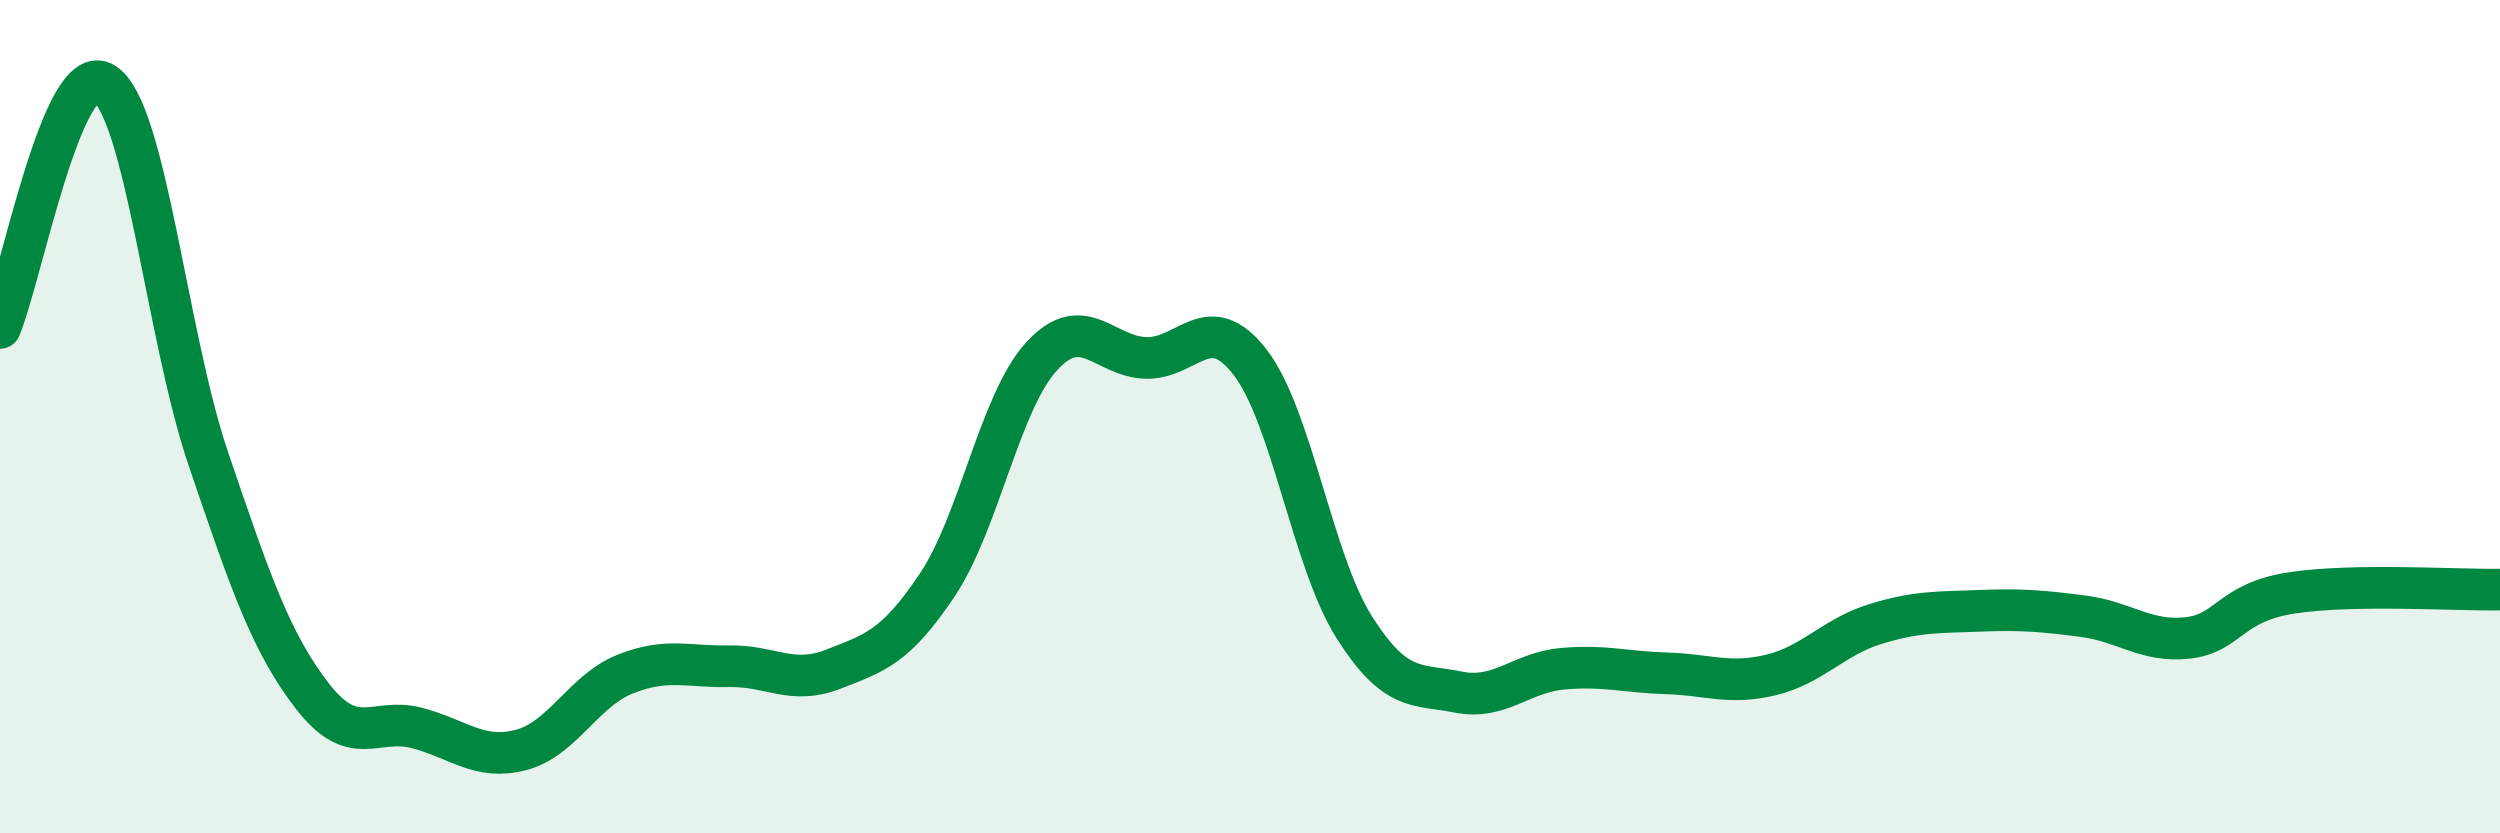
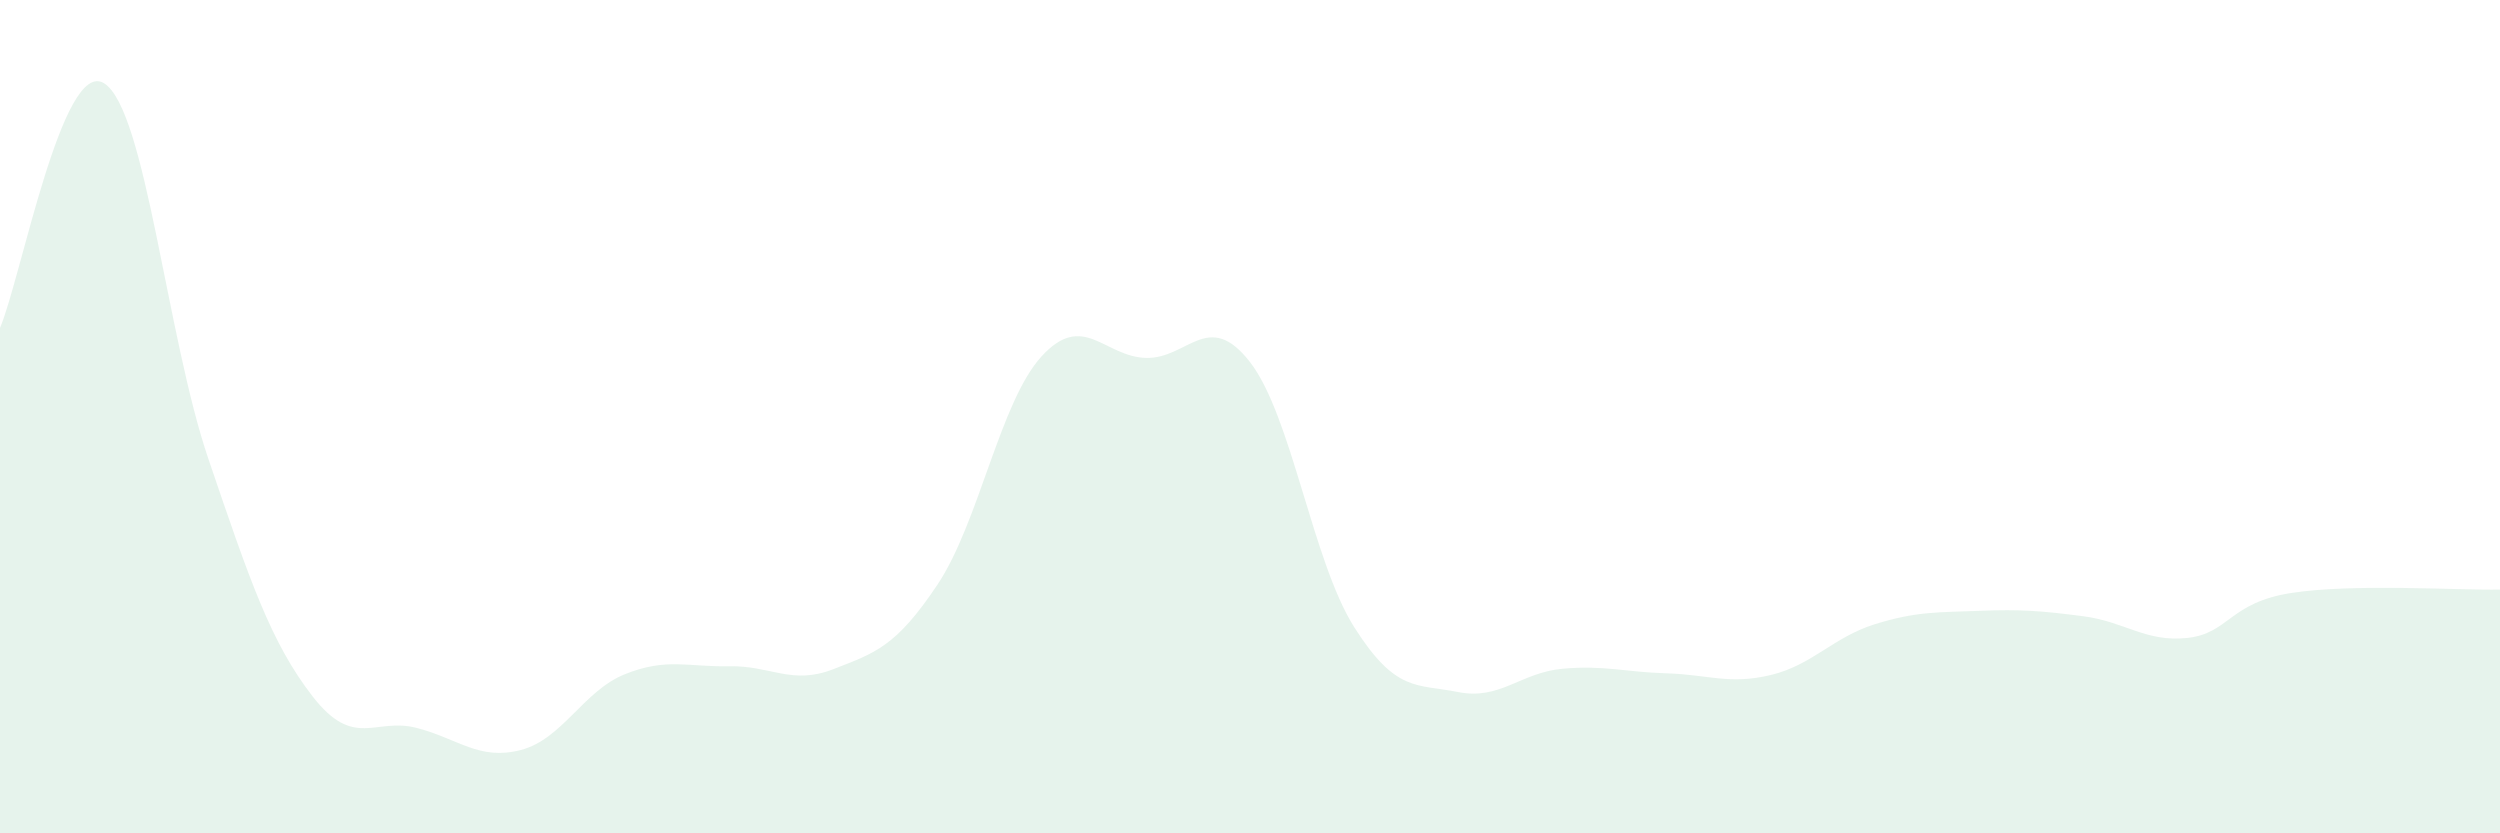
<svg xmlns="http://www.w3.org/2000/svg" width="60" height="20" viewBox="0 0 60 20">
  <path d="M 0,7.87 C 0.5,6.7 1.5,1.37 2.5,2 C 3.5,2.63 4,8.07 5,11.01 C 6,13.95 6.5,15.42 7.5,16.71 C 8.5,18 9,17.21 10,17.47 C 11,17.73 11.5,18.26 12.5,18 C 13.5,17.74 14,16.58 15,16.18 C 16,15.78 16.5,16.01 17.5,15.99 C 18.5,15.97 19,16.45 20,16.06 C 21,15.67 21.5,15.53 22.5,14.03 C 23.5,12.53 24,9.64 25,8.55 C 26,7.46 26.5,8.56 27.5,8.59 C 28.5,8.62 29,7.4 30,8.69 C 31,9.98 31.5,13.47 32.5,15.05 C 33.5,16.63 34,16.41 35,16.61 C 36,16.81 36.5,16.14 37.5,16.05 C 38.5,15.96 39,16.13 40,16.16 C 41,16.19 41.5,16.44 42.5,16.2 C 43.5,15.96 44,15.29 45,14.98 C 46,14.67 46.5,14.7 47.5,14.66 C 48.5,14.62 49,14.66 50,14.79 C 51,14.92 51.5,15.42 52.5,15.31 C 53.5,15.2 53.5,14.46 55,14.23 C 56.5,14 59,14.17 60,14.15L60 20L0 20Z" fill="#008740" opacity="0.1" stroke-linecap="round" stroke-linejoin="round" />
-   <path d="M 0,7.87 C 0.5,6.7 1.5,1.37 2.5,2 C 3.5,2.63 4,8.07 5,11.01 C 6,13.95 6.5,15.42 7.5,16.71 C 8.5,18 9,17.21 10,17.47 C 11,17.73 11.5,18.26 12.5,18 C 13.5,17.74 14,16.58 15,16.18 C 16,15.78 16.5,16.01 17.5,15.99 C 18.5,15.97 19,16.45 20,16.06 C 21,15.67 21.5,15.53 22.5,14.03 C 23.5,12.53 24,9.64 25,8.55 C 26,7.46 26.5,8.56 27.5,8.59 C 28.5,8.62 29,7.4 30,8.69 C 31,9.98 31.5,13.47 32.5,15.05 C 33.5,16.63 34,16.41 35,16.61 C 36,16.81 36.5,16.14 37.5,16.05 C 38.5,15.96 39,16.13 40,16.16 C 41,16.19 41.5,16.44 42.5,16.2 C 43.5,15.96 44,15.29 45,14.98 C 46,14.67 46.5,14.7 47.5,14.66 C 48.5,14.62 49,14.66 50,14.79 C 51,14.92 51.5,15.42 52.5,15.31 C 53.5,15.2 53.5,14.46 55,14.23 C 56.5,14 59,14.17 60,14.15" stroke="#008740" stroke-width="1" fill="none" stroke-linecap="round" stroke-linejoin="round" />
</svg>